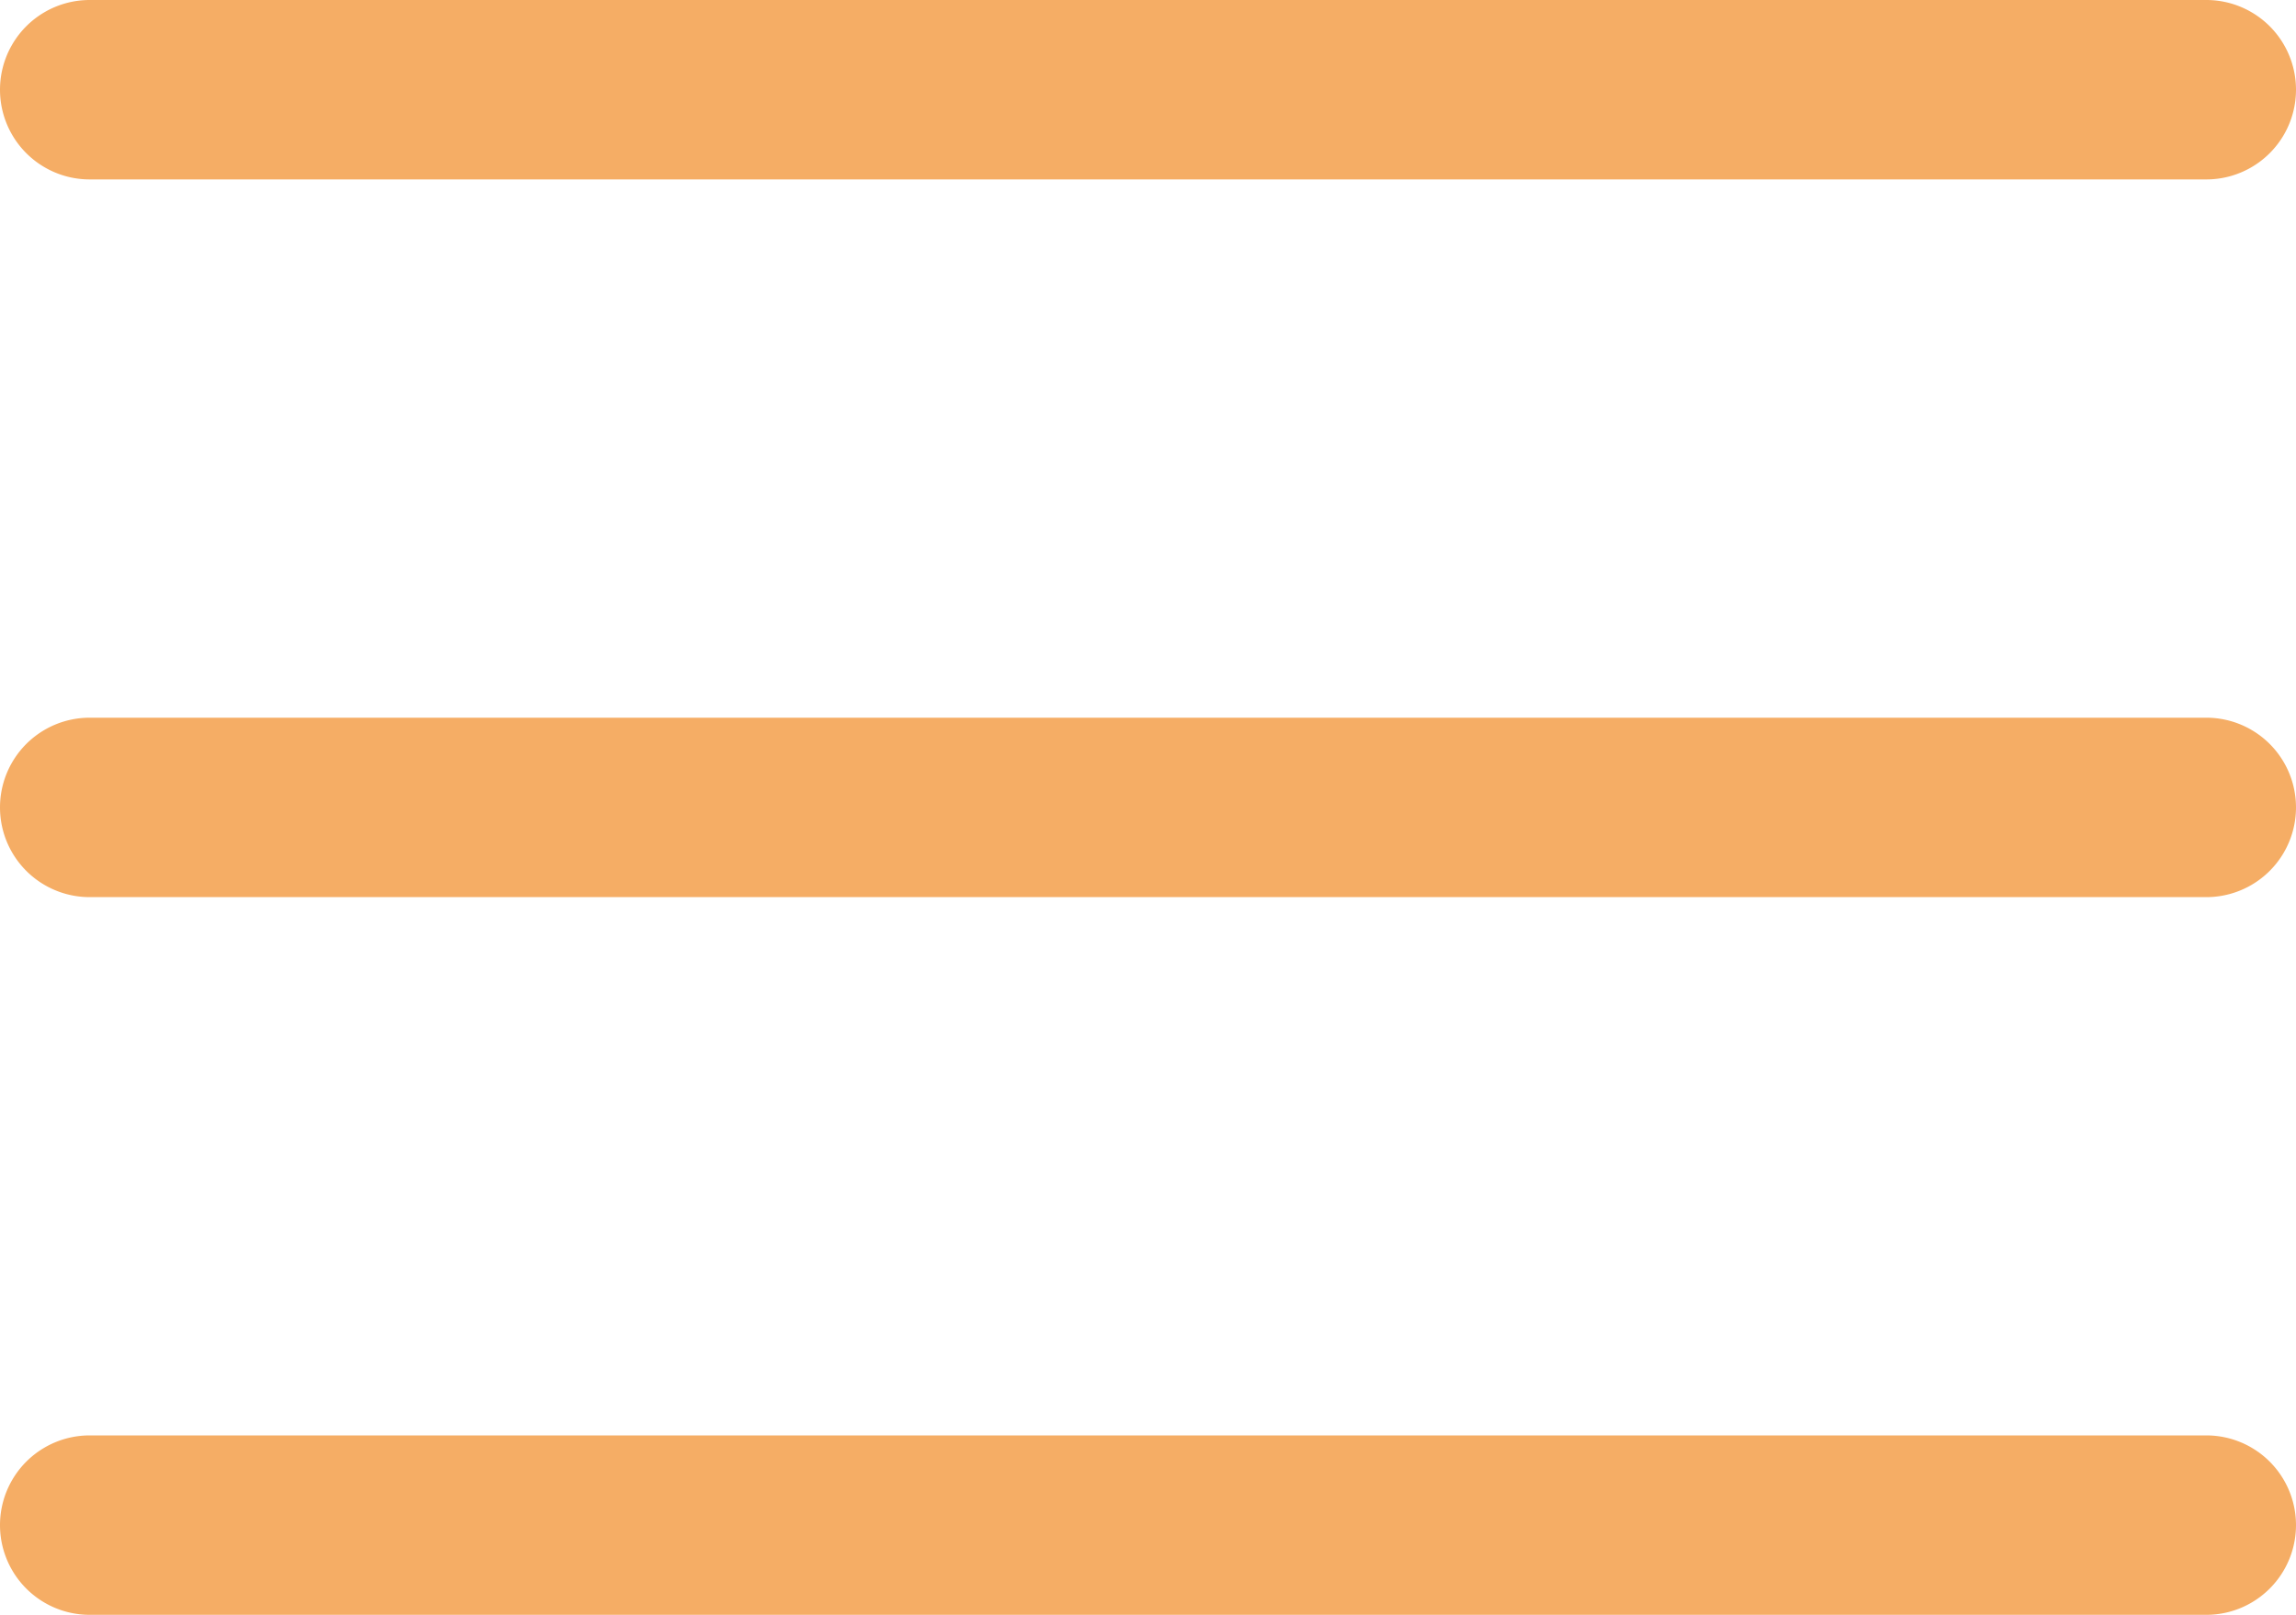
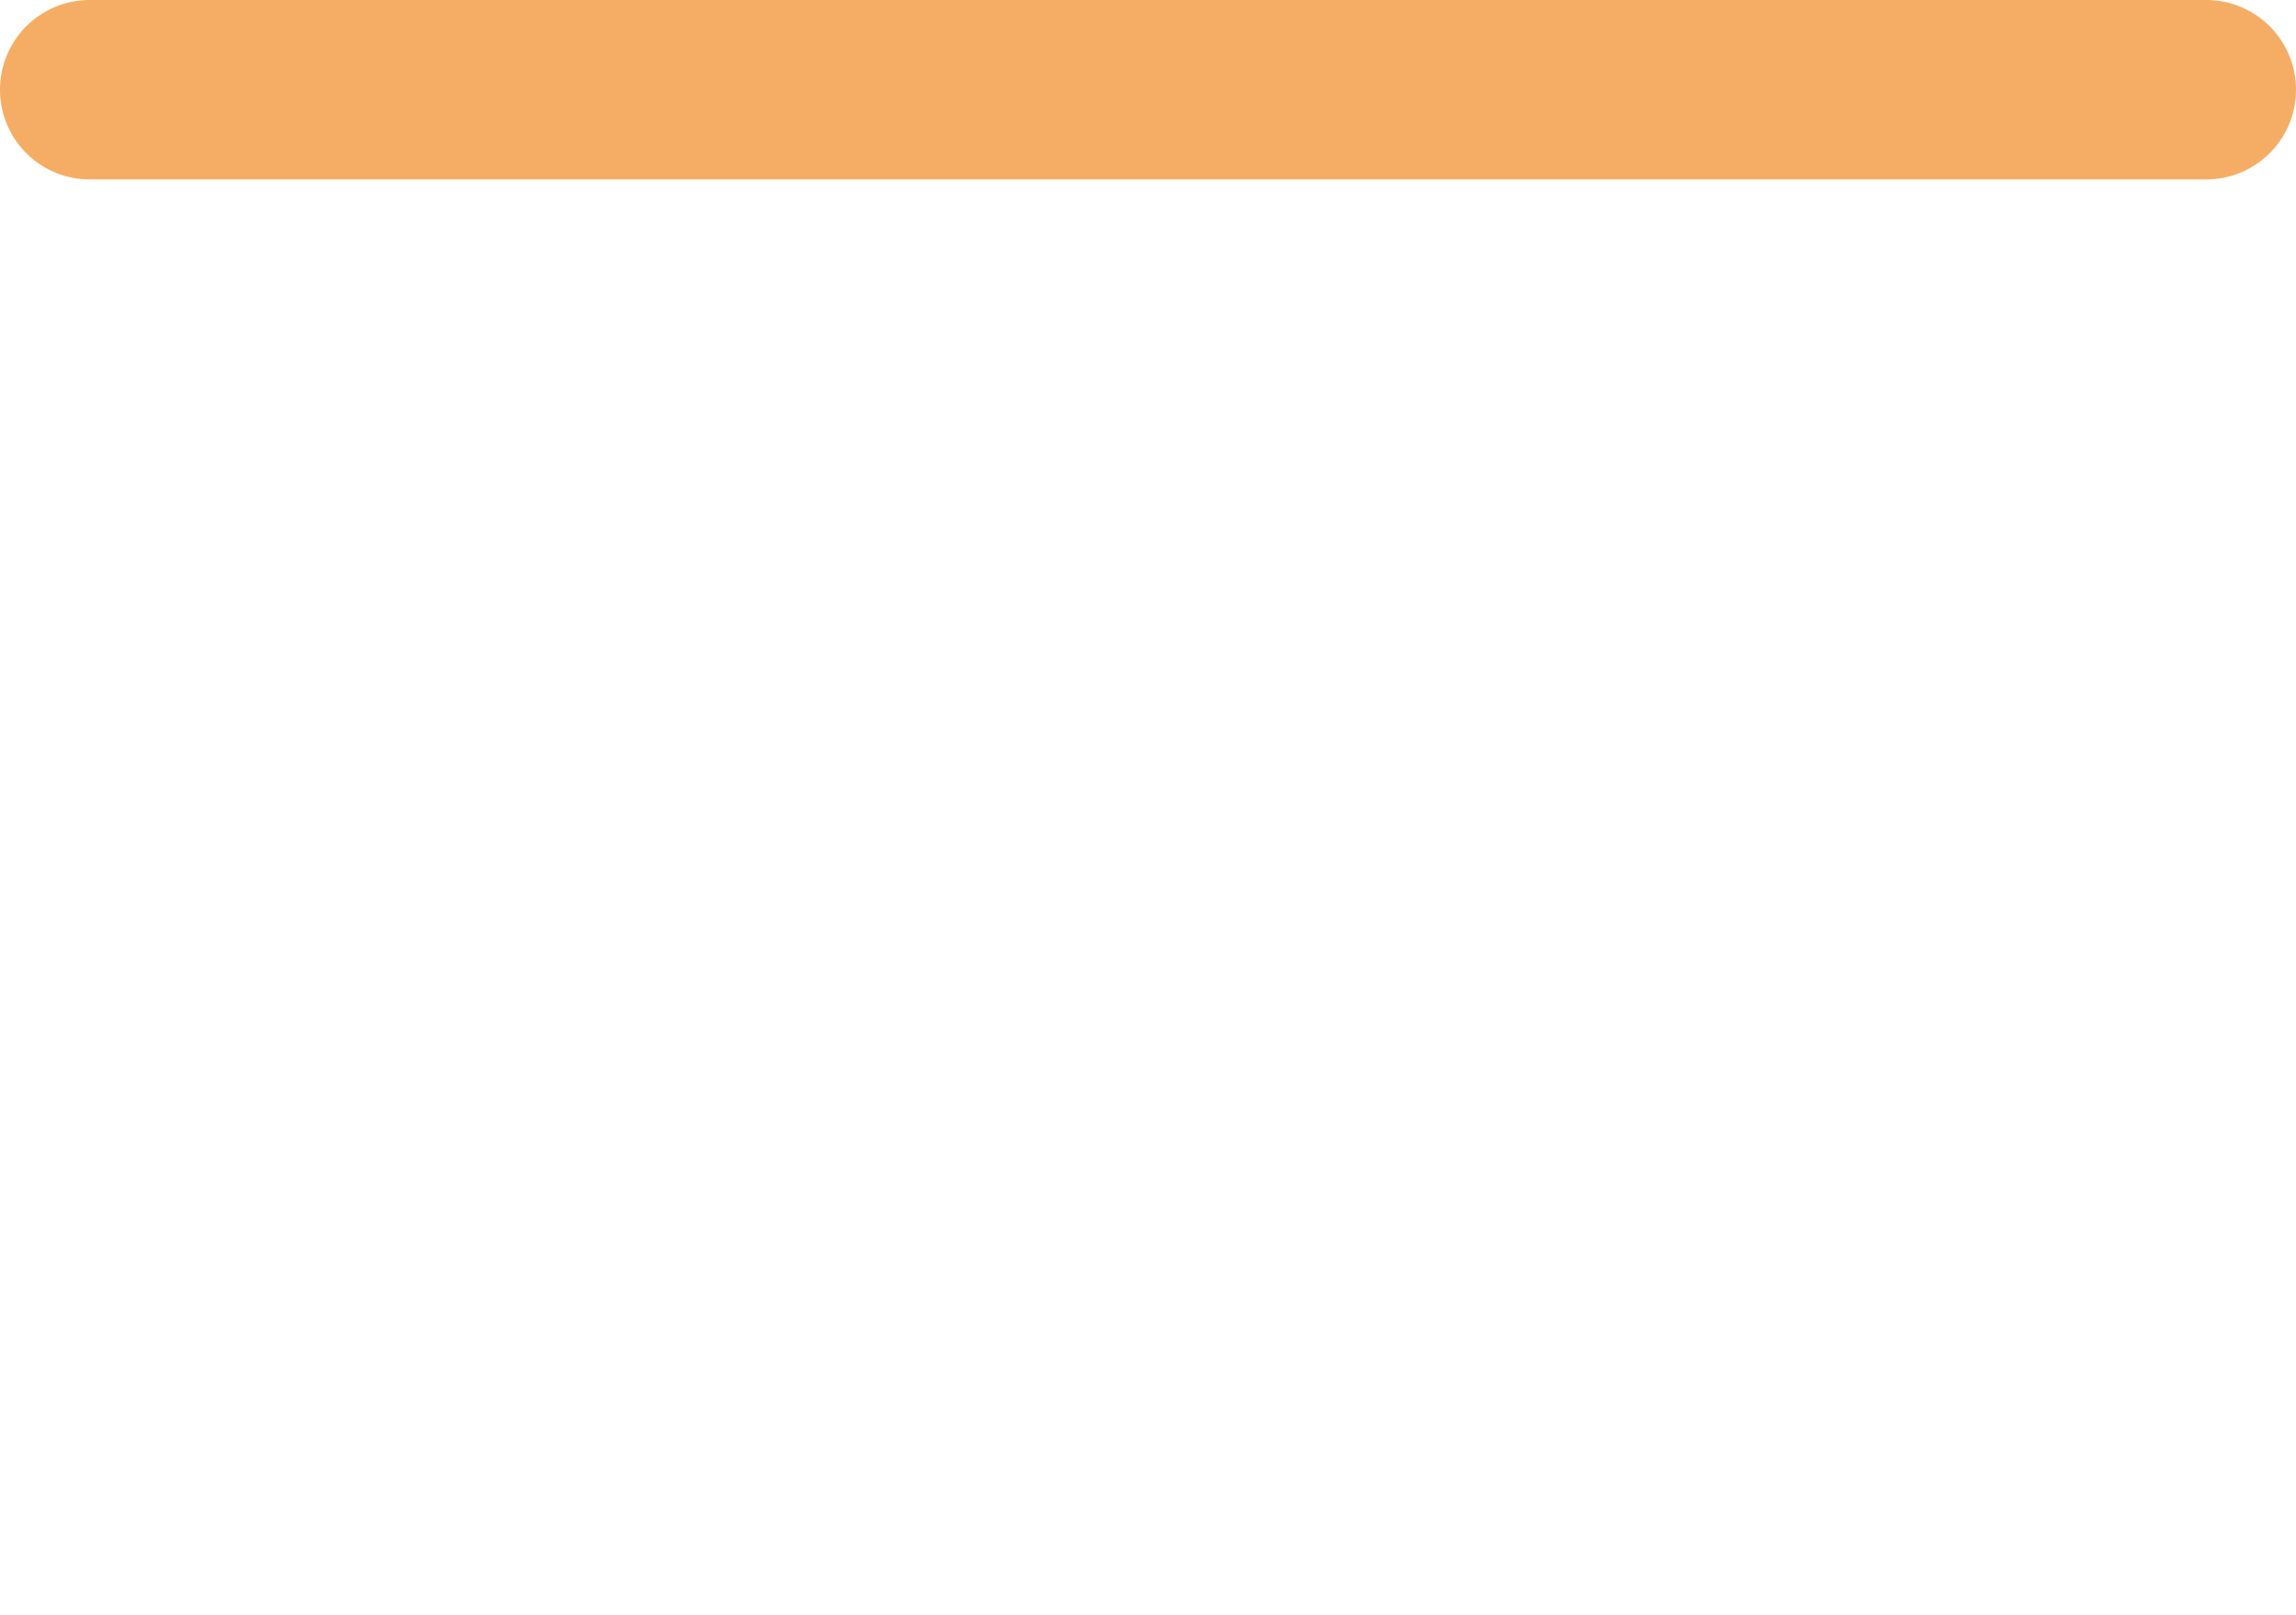
<svg xmlns="http://www.w3.org/2000/svg" width="512" height="360" viewBox="0 0 512 360">
  <g id="open-menu" transform="translate(0 -76)">
    <g id="Group_51" data-name="Group 51">
      <g id="Group_50" data-name="Group 50">
-         <path id="Path_237" data-name="Path 237" d="M492,236H20a20,20,0,0,0,0,40H492a20,20,0,0,0,0-40Z" fill="#f5ad65" />
-       </g>
+         </g>
    </g>
    <g id="Group_53" data-name="Group 53">
      <g id="Group_52" data-name="Group 52">
        <path id="Path_238" data-name="Path 238" d="M492,76H20a20,20,0,0,0,0,40H492a20,20,0,0,0,0-40Z" fill="#f5ad65" />
      </g>
    </g>
    <g id="Group_55" data-name="Group 55">
      <g id="Group_54" data-name="Group 54">
-         <path id="Path_239" data-name="Path 239" d="M492,396H20a20,20,0,0,0,0,40H492a20,20,0,0,0,0-40Z" fill="#f5ad65" />
-       </g>
+         </g>
    </g>
  </g>
</svg>